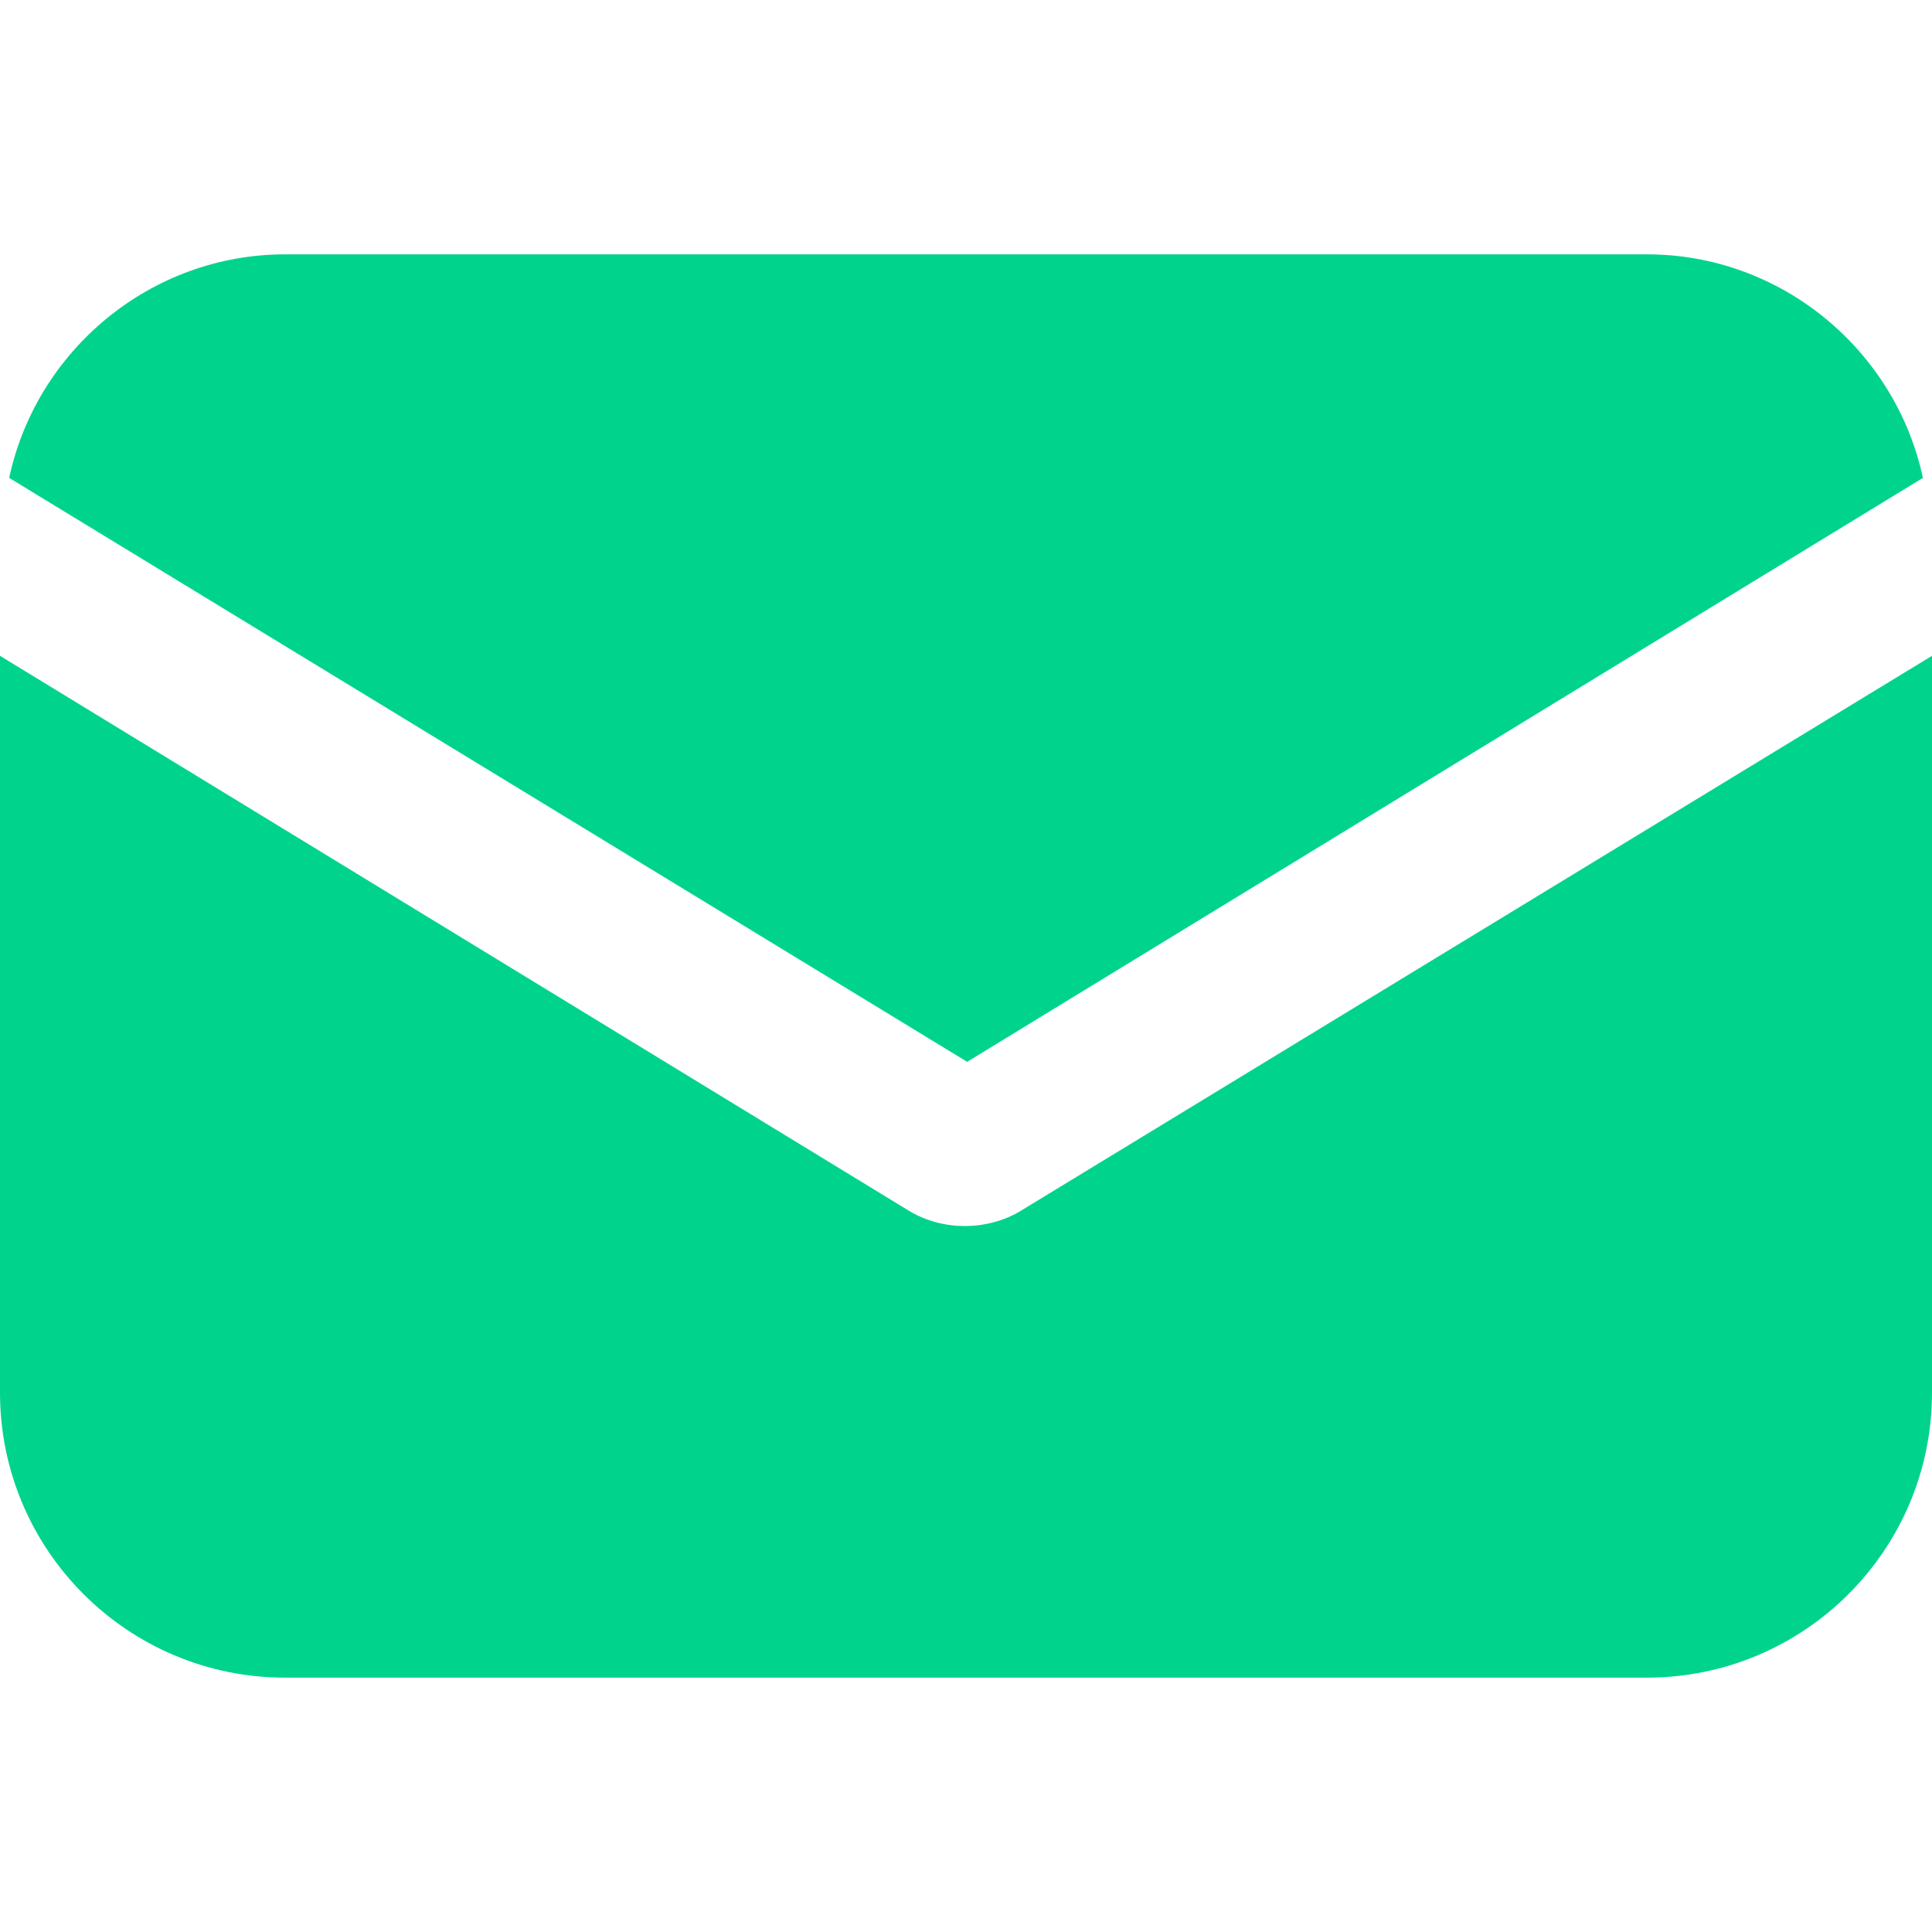
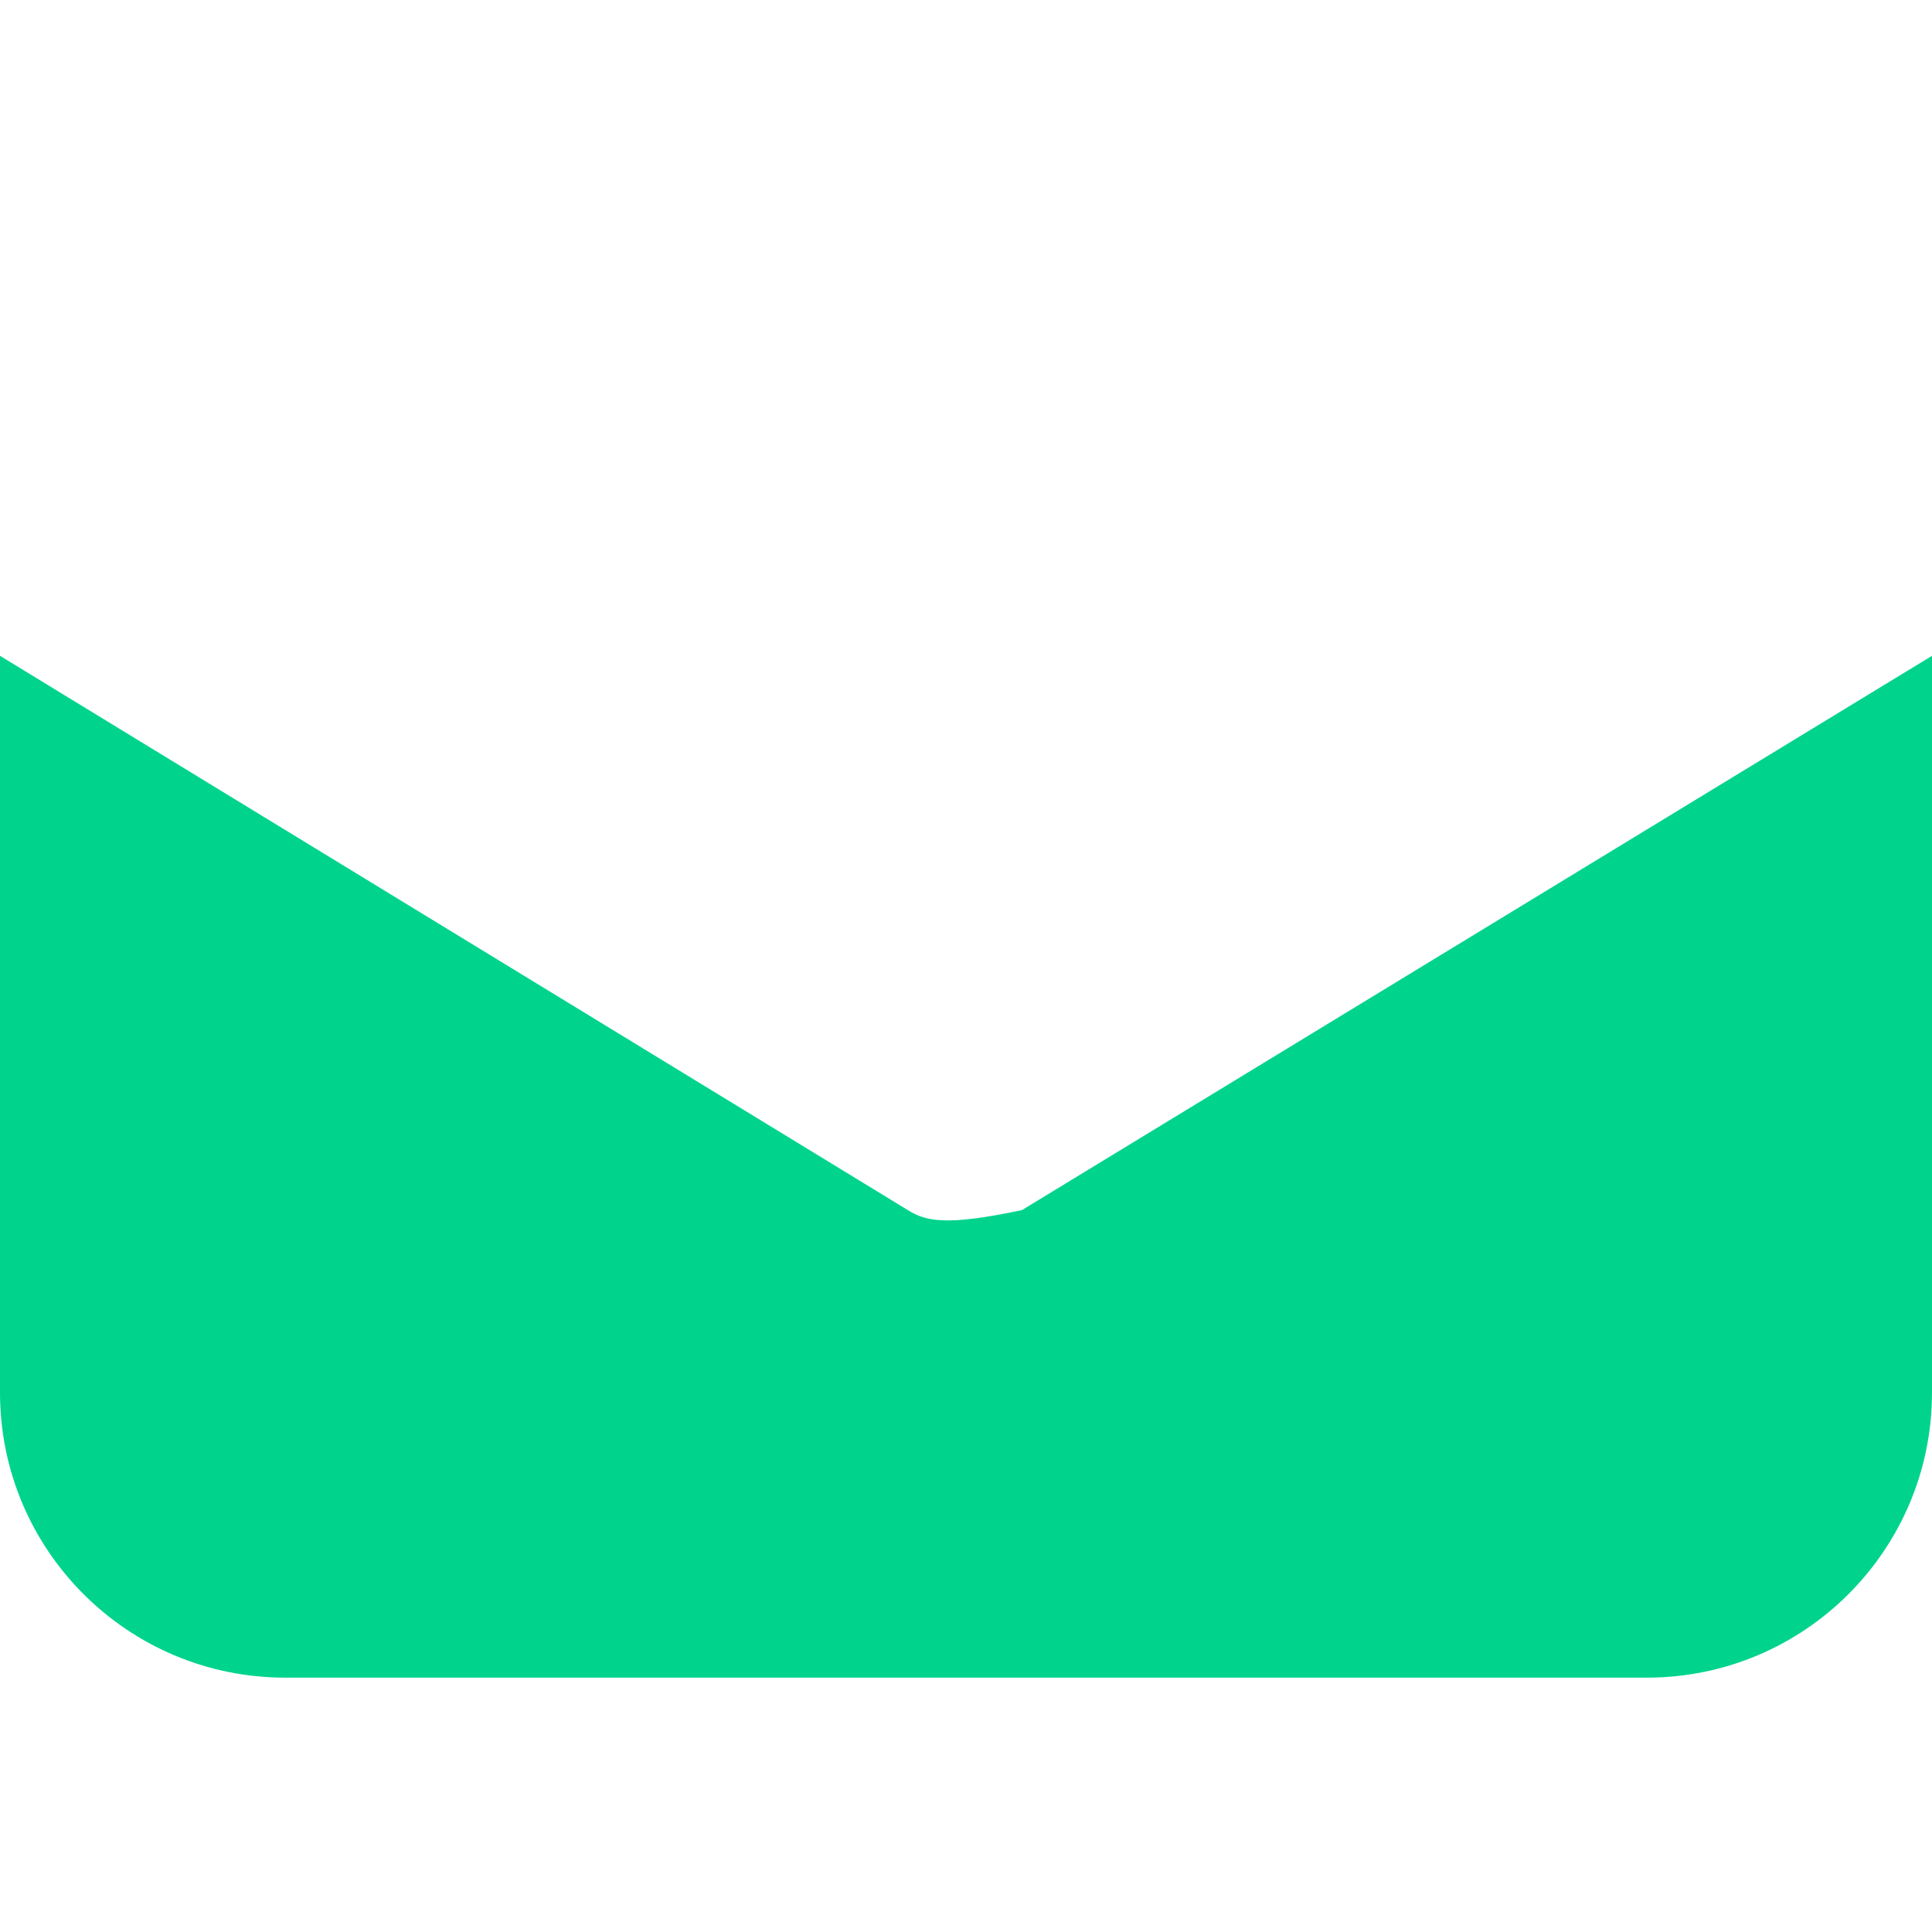
<svg xmlns="http://www.w3.org/2000/svg" width="20" height="20" viewBox="0 0 20 20" fill="none">
-   <path d="M10.579 12.527C10.39 12.645 10.177 12.692 9.988 12.692C9.799 12.692 9.587 12.645 9.398 12.527L0 6.789V14.416C0 16.045 1.322 17.367 2.952 17.367H17.048C18.678 17.367 20 16.045 20 14.416V6.789L10.579 12.527Z" fill="#00D48C" />
-   <path d="M17.049 2.633H2.952C1.559 2.633 0.378 3.625 0.095 4.947L10.012 10.992L19.906 4.947C19.622 3.625 18.442 2.633 17.049 2.633Z" fill="#00D48C" />
+   <path d="M10.579 12.527C9.799 12.692 9.587 12.645 9.398 12.527L0 6.789V14.416C0 16.045 1.322 17.367 2.952 17.367H17.048C18.678 17.367 20 16.045 20 14.416V6.789L10.579 12.527Z" fill="#00D48C" />
</svg>